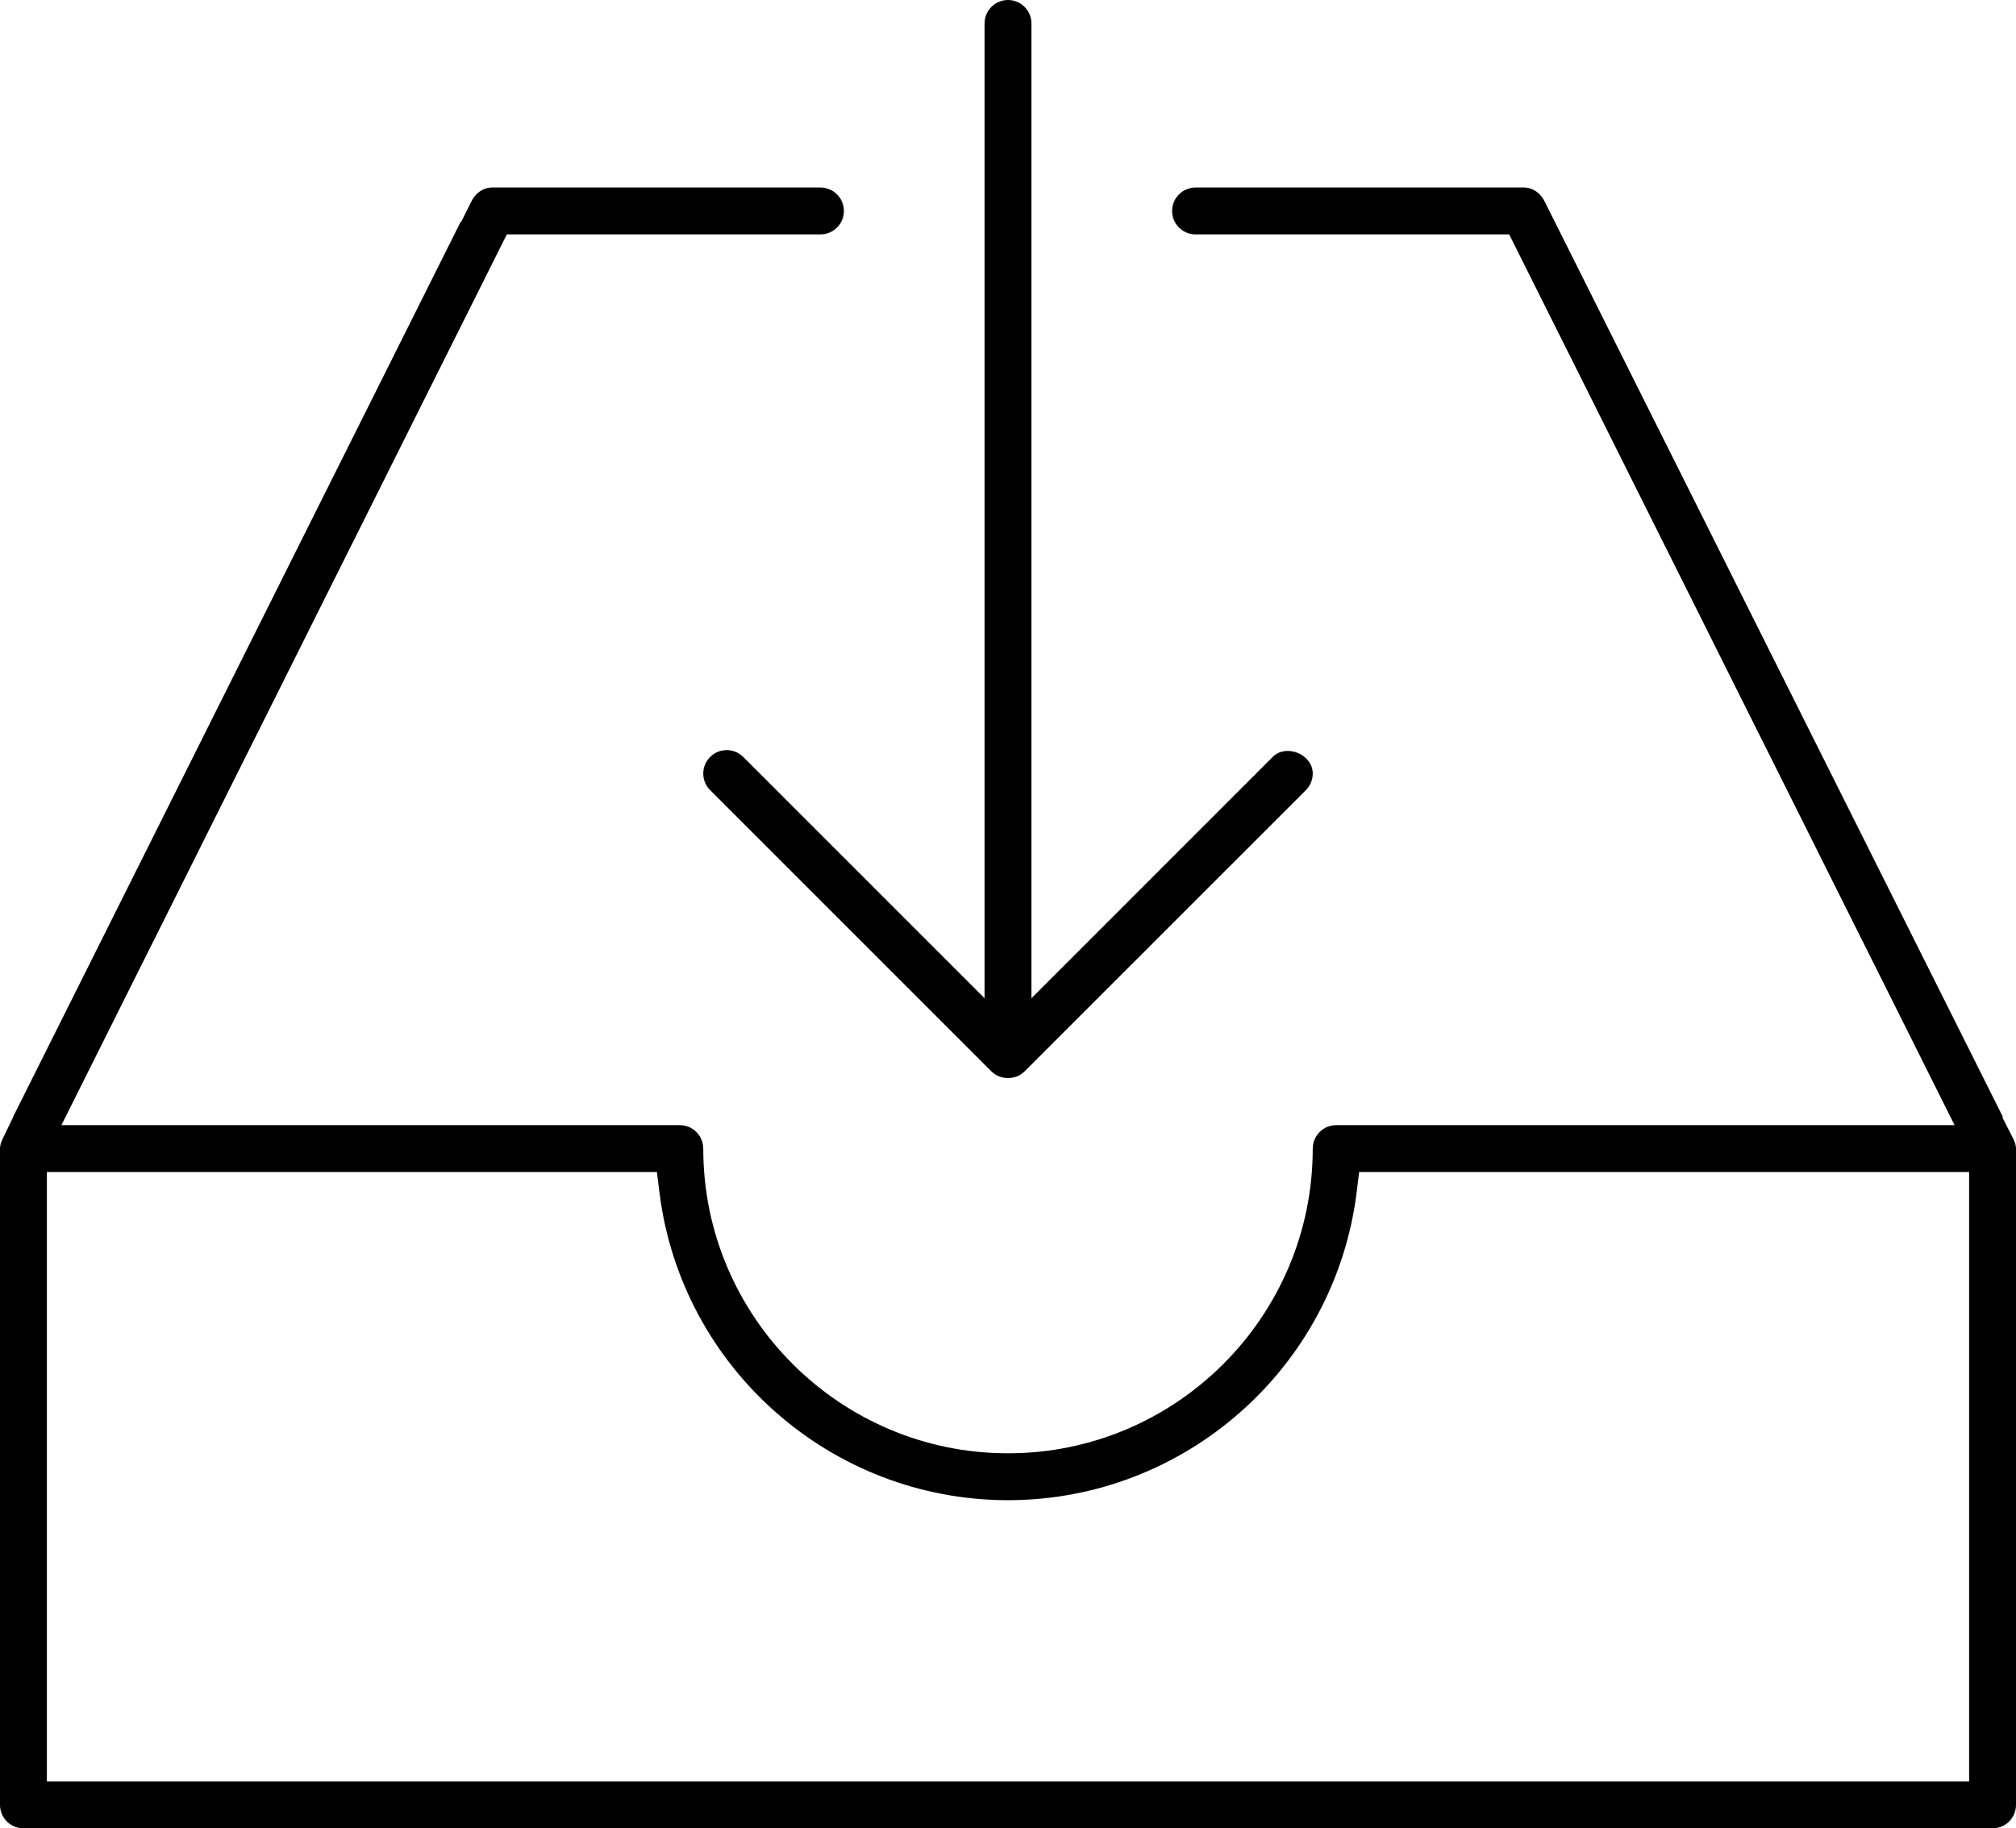
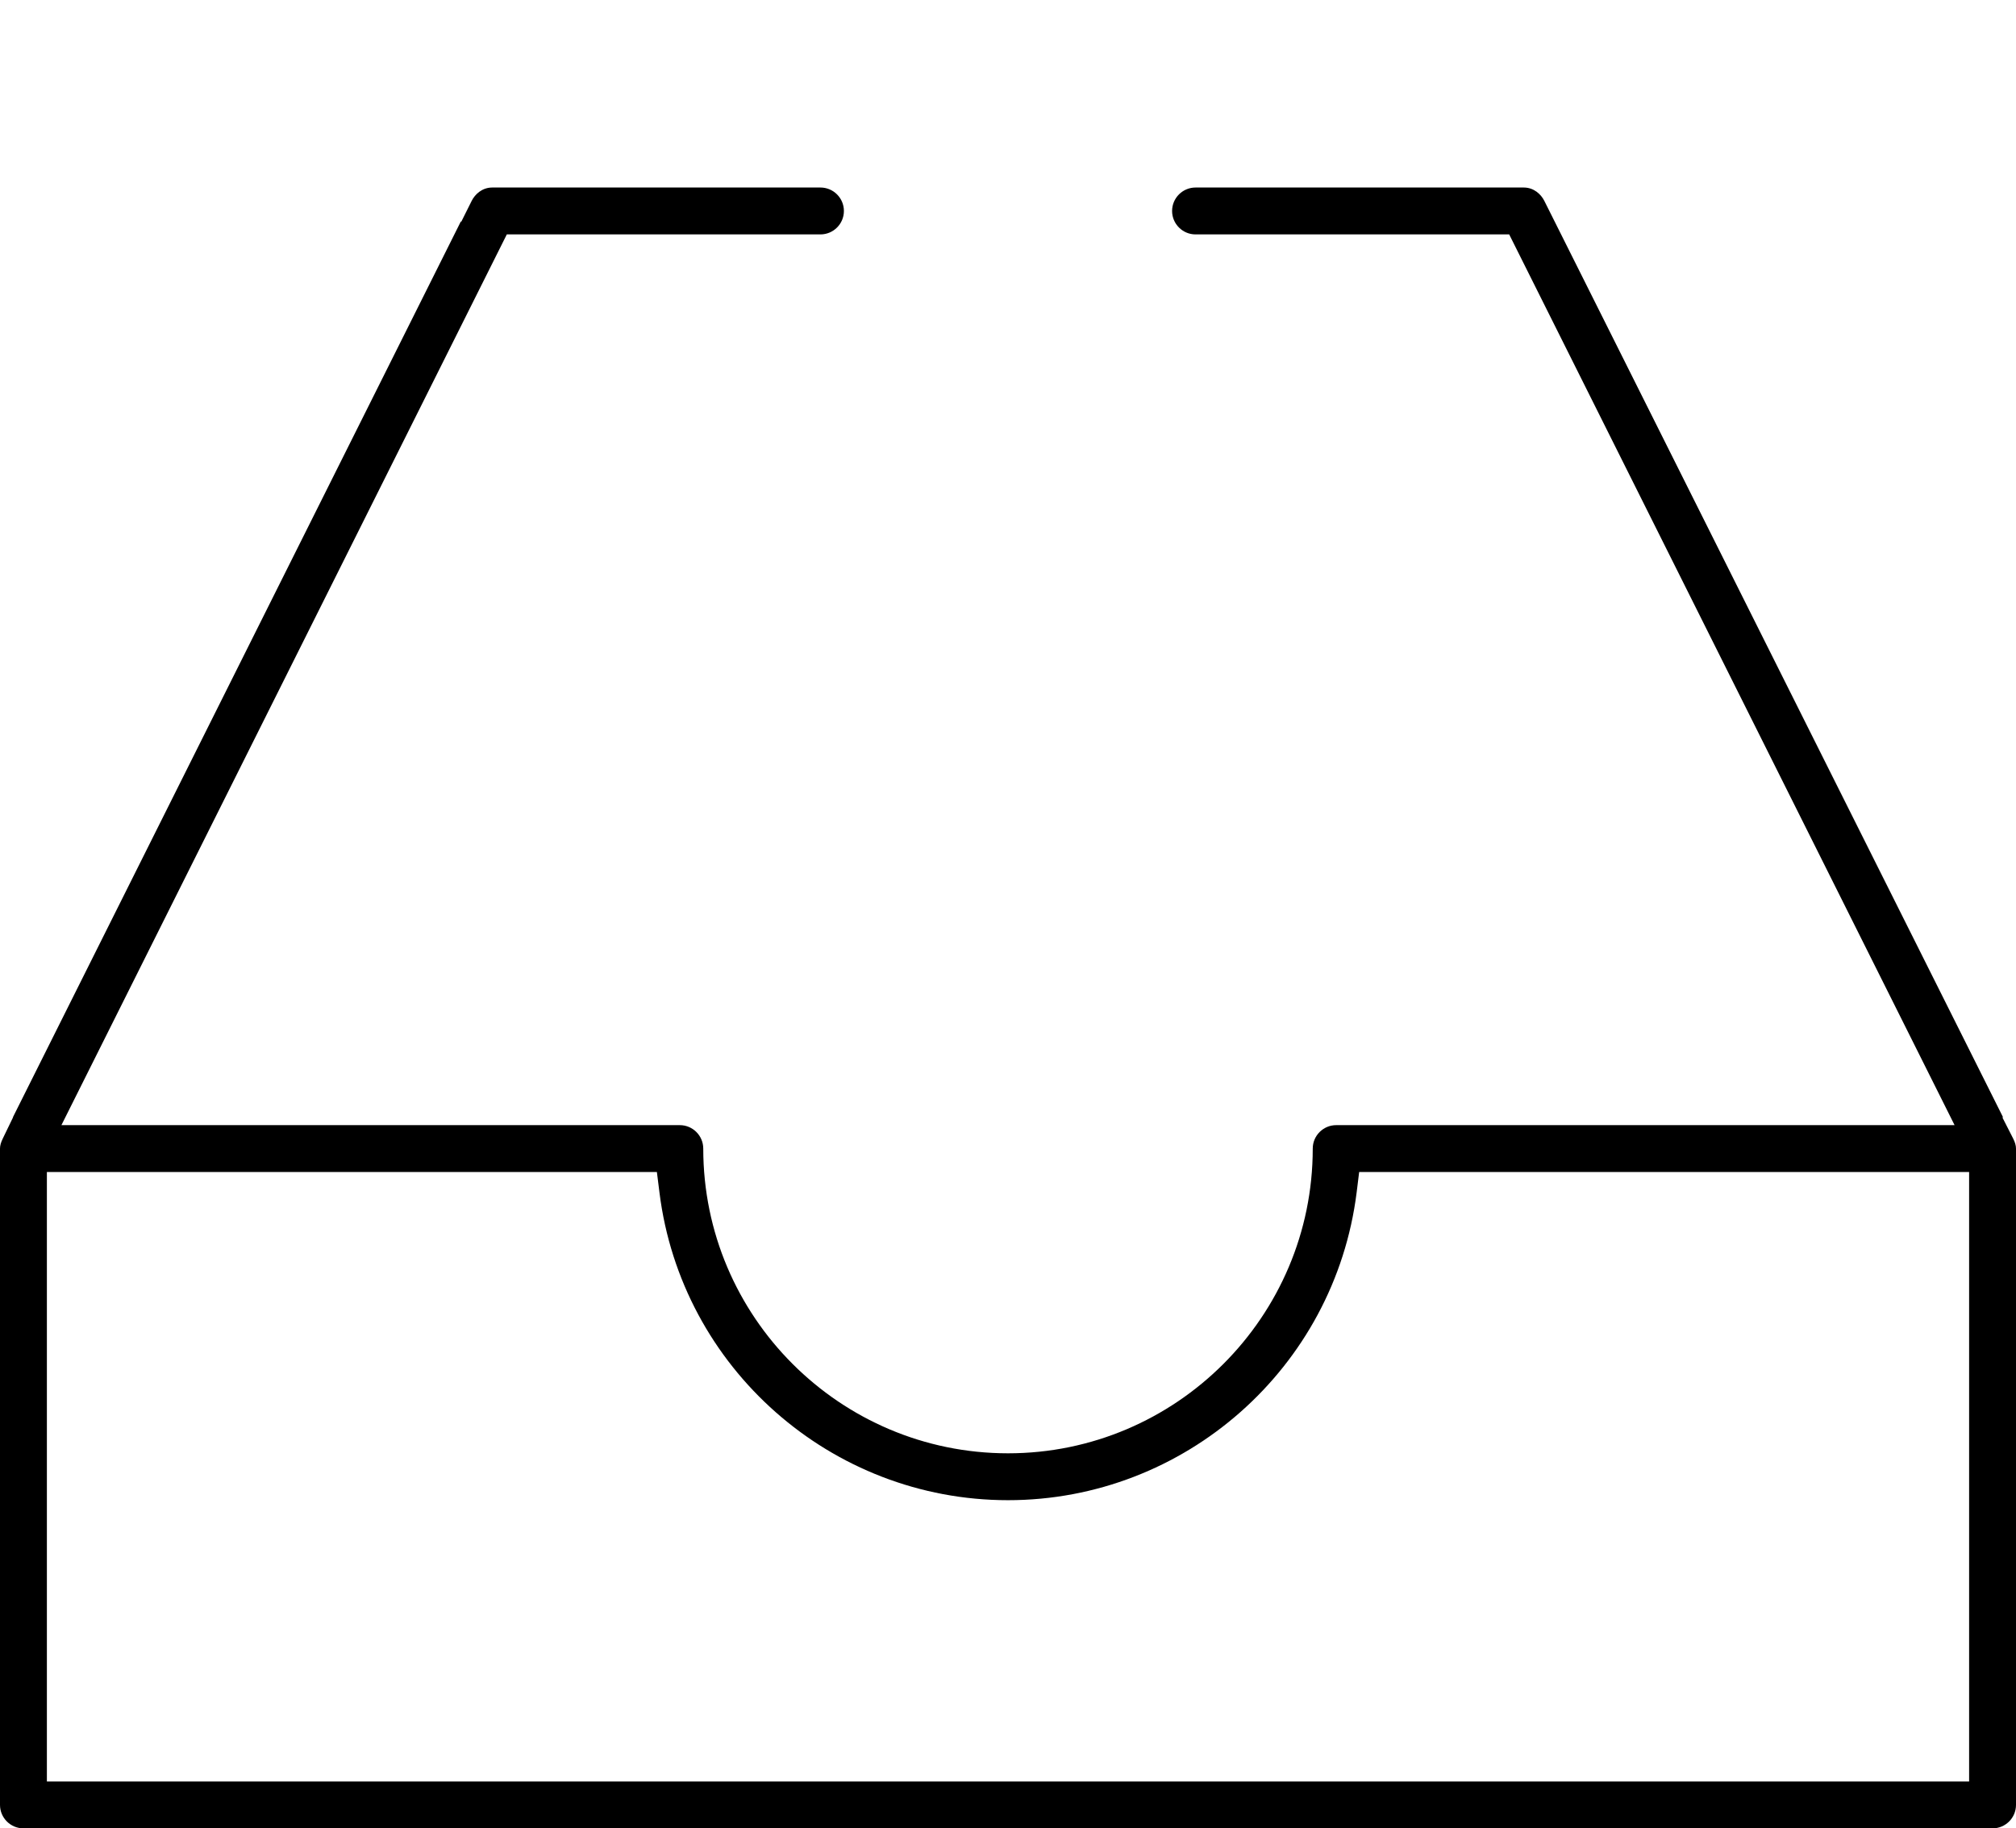
<svg xmlns="http://www.w3.org/2000/svg" version="1.1" id="Layer_1" x="0px" y="0px" viewBox="0 0 43 39" enable-background="new 0 0 43 39" xml:space="preserve">
  <path d="M42.939,24.285l-0.229-0.449l0.013-0.006L32.938,4.282C32.869,4.146,32.719,4,32.5,4h-7C25.225,4,25,4.224,25,4.5  C25,4.776,25.225,5,25.5,5h6.69l9.5,19H28.5c-0.275,0-0.5,0.224-0.5,0.5c0,3.584-2.916,6.5-6.5,6.5S15,28.084,15,24.5  c0-0.276-0.225-0.5-0.5-0.5H1.31l9.5-19h6.69C17.775,5,18,4.776,18,4.5C18,4.224,17.775,4,17.5,4h-7  c-0.219,0-0.369,0.146-0.438,0.282L9.839,4.729l-0.01-0.004L0.276,23.83l0.003,0.002l-0.219,0.453C0.02,24.366,0,24.435,0,24.5v14  C0,38.776,0.225,39,0.5,39h42c0.275,0,0.5-0.224,0.5-0.5v-14C43,24.435,42.98,24.366,42.939,24.285z M42,38H1V25h13.011l0.055,0.438  C14.533,29.179,17.729,32,21.5,32c3.77,0,6.966-2.821,7.436-6.562L28.99,25H42V38z" />
-   <path d="M15.5,16c-0.275,0-0.5,0.224-0.5,0.5c0,0.134,0.052,0.259,0.146,0.353l6.001,6.001c0.189,0.189,0.519,0.189,0.706,0l6.001-6  C27.948,16.759,28,16.634,28,16.5c0-0.409-0.563-0.643-0.854-0.354L22,21.293V0.5C22,0.224,21.775,0,21.5,0S21,0.224,21,0.5v20.793  l-5.146-5.146C15.759,16.052,15.634,16,15.5,16z" />
</svg>